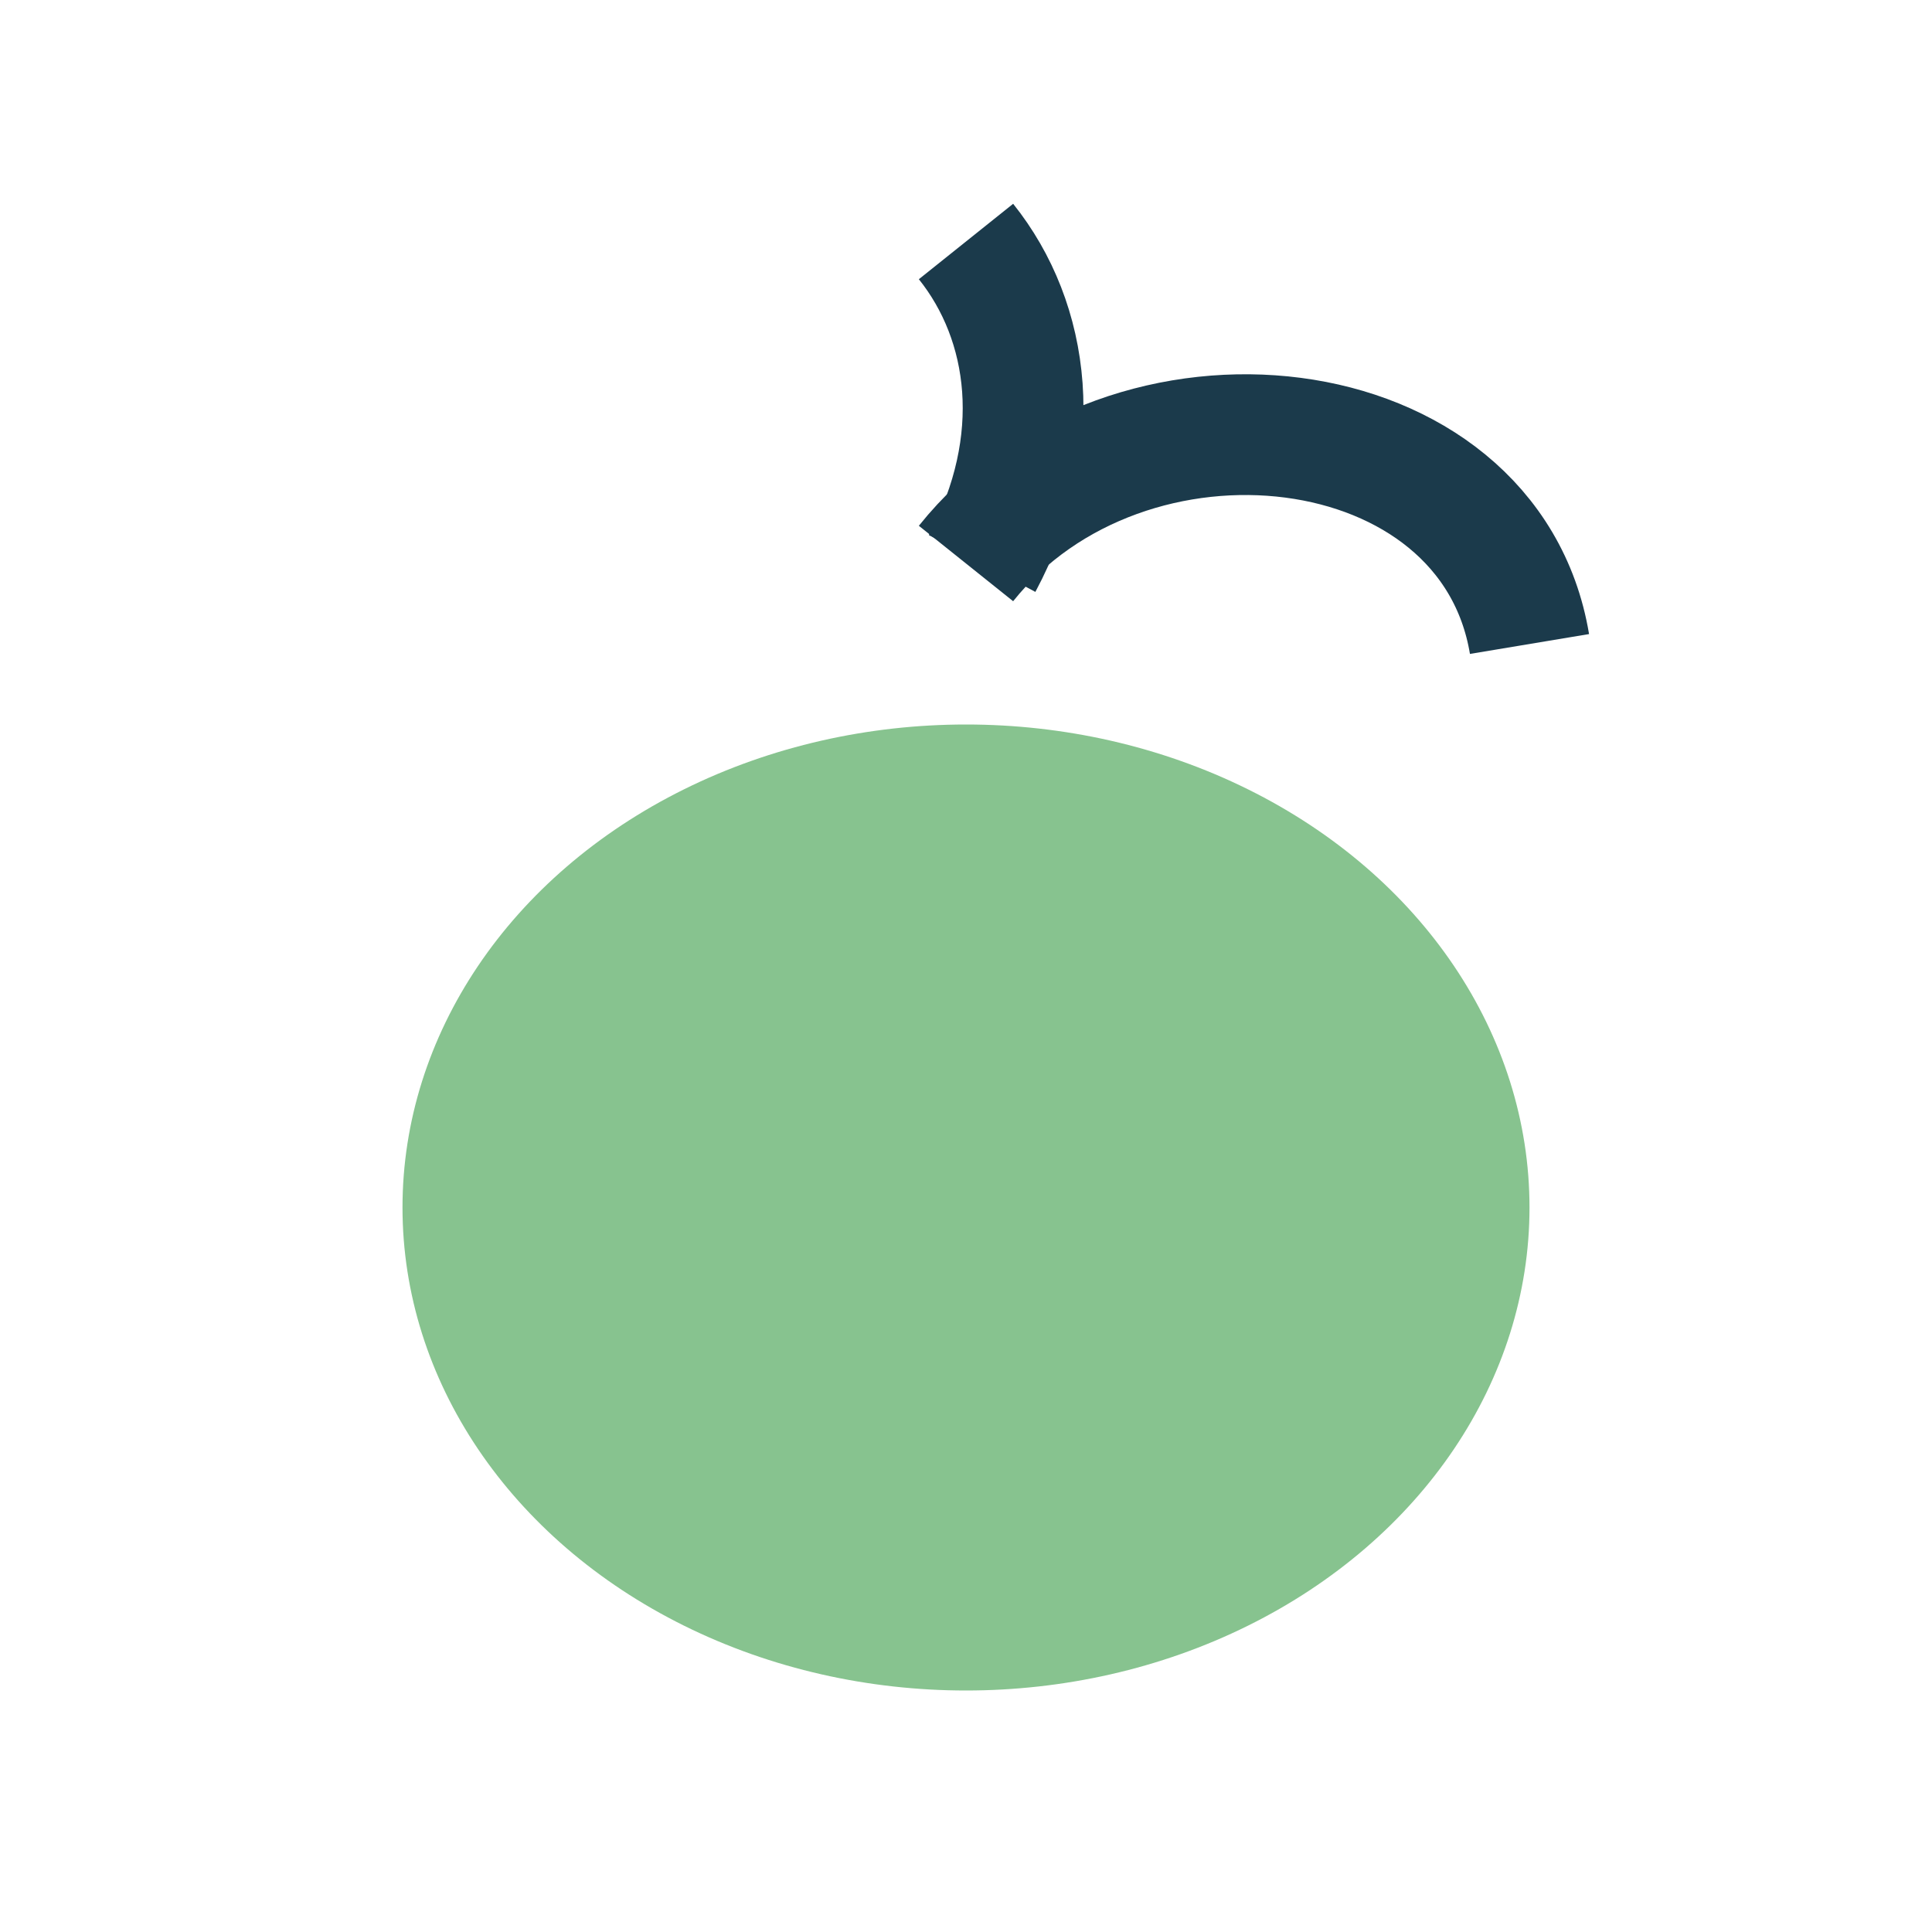
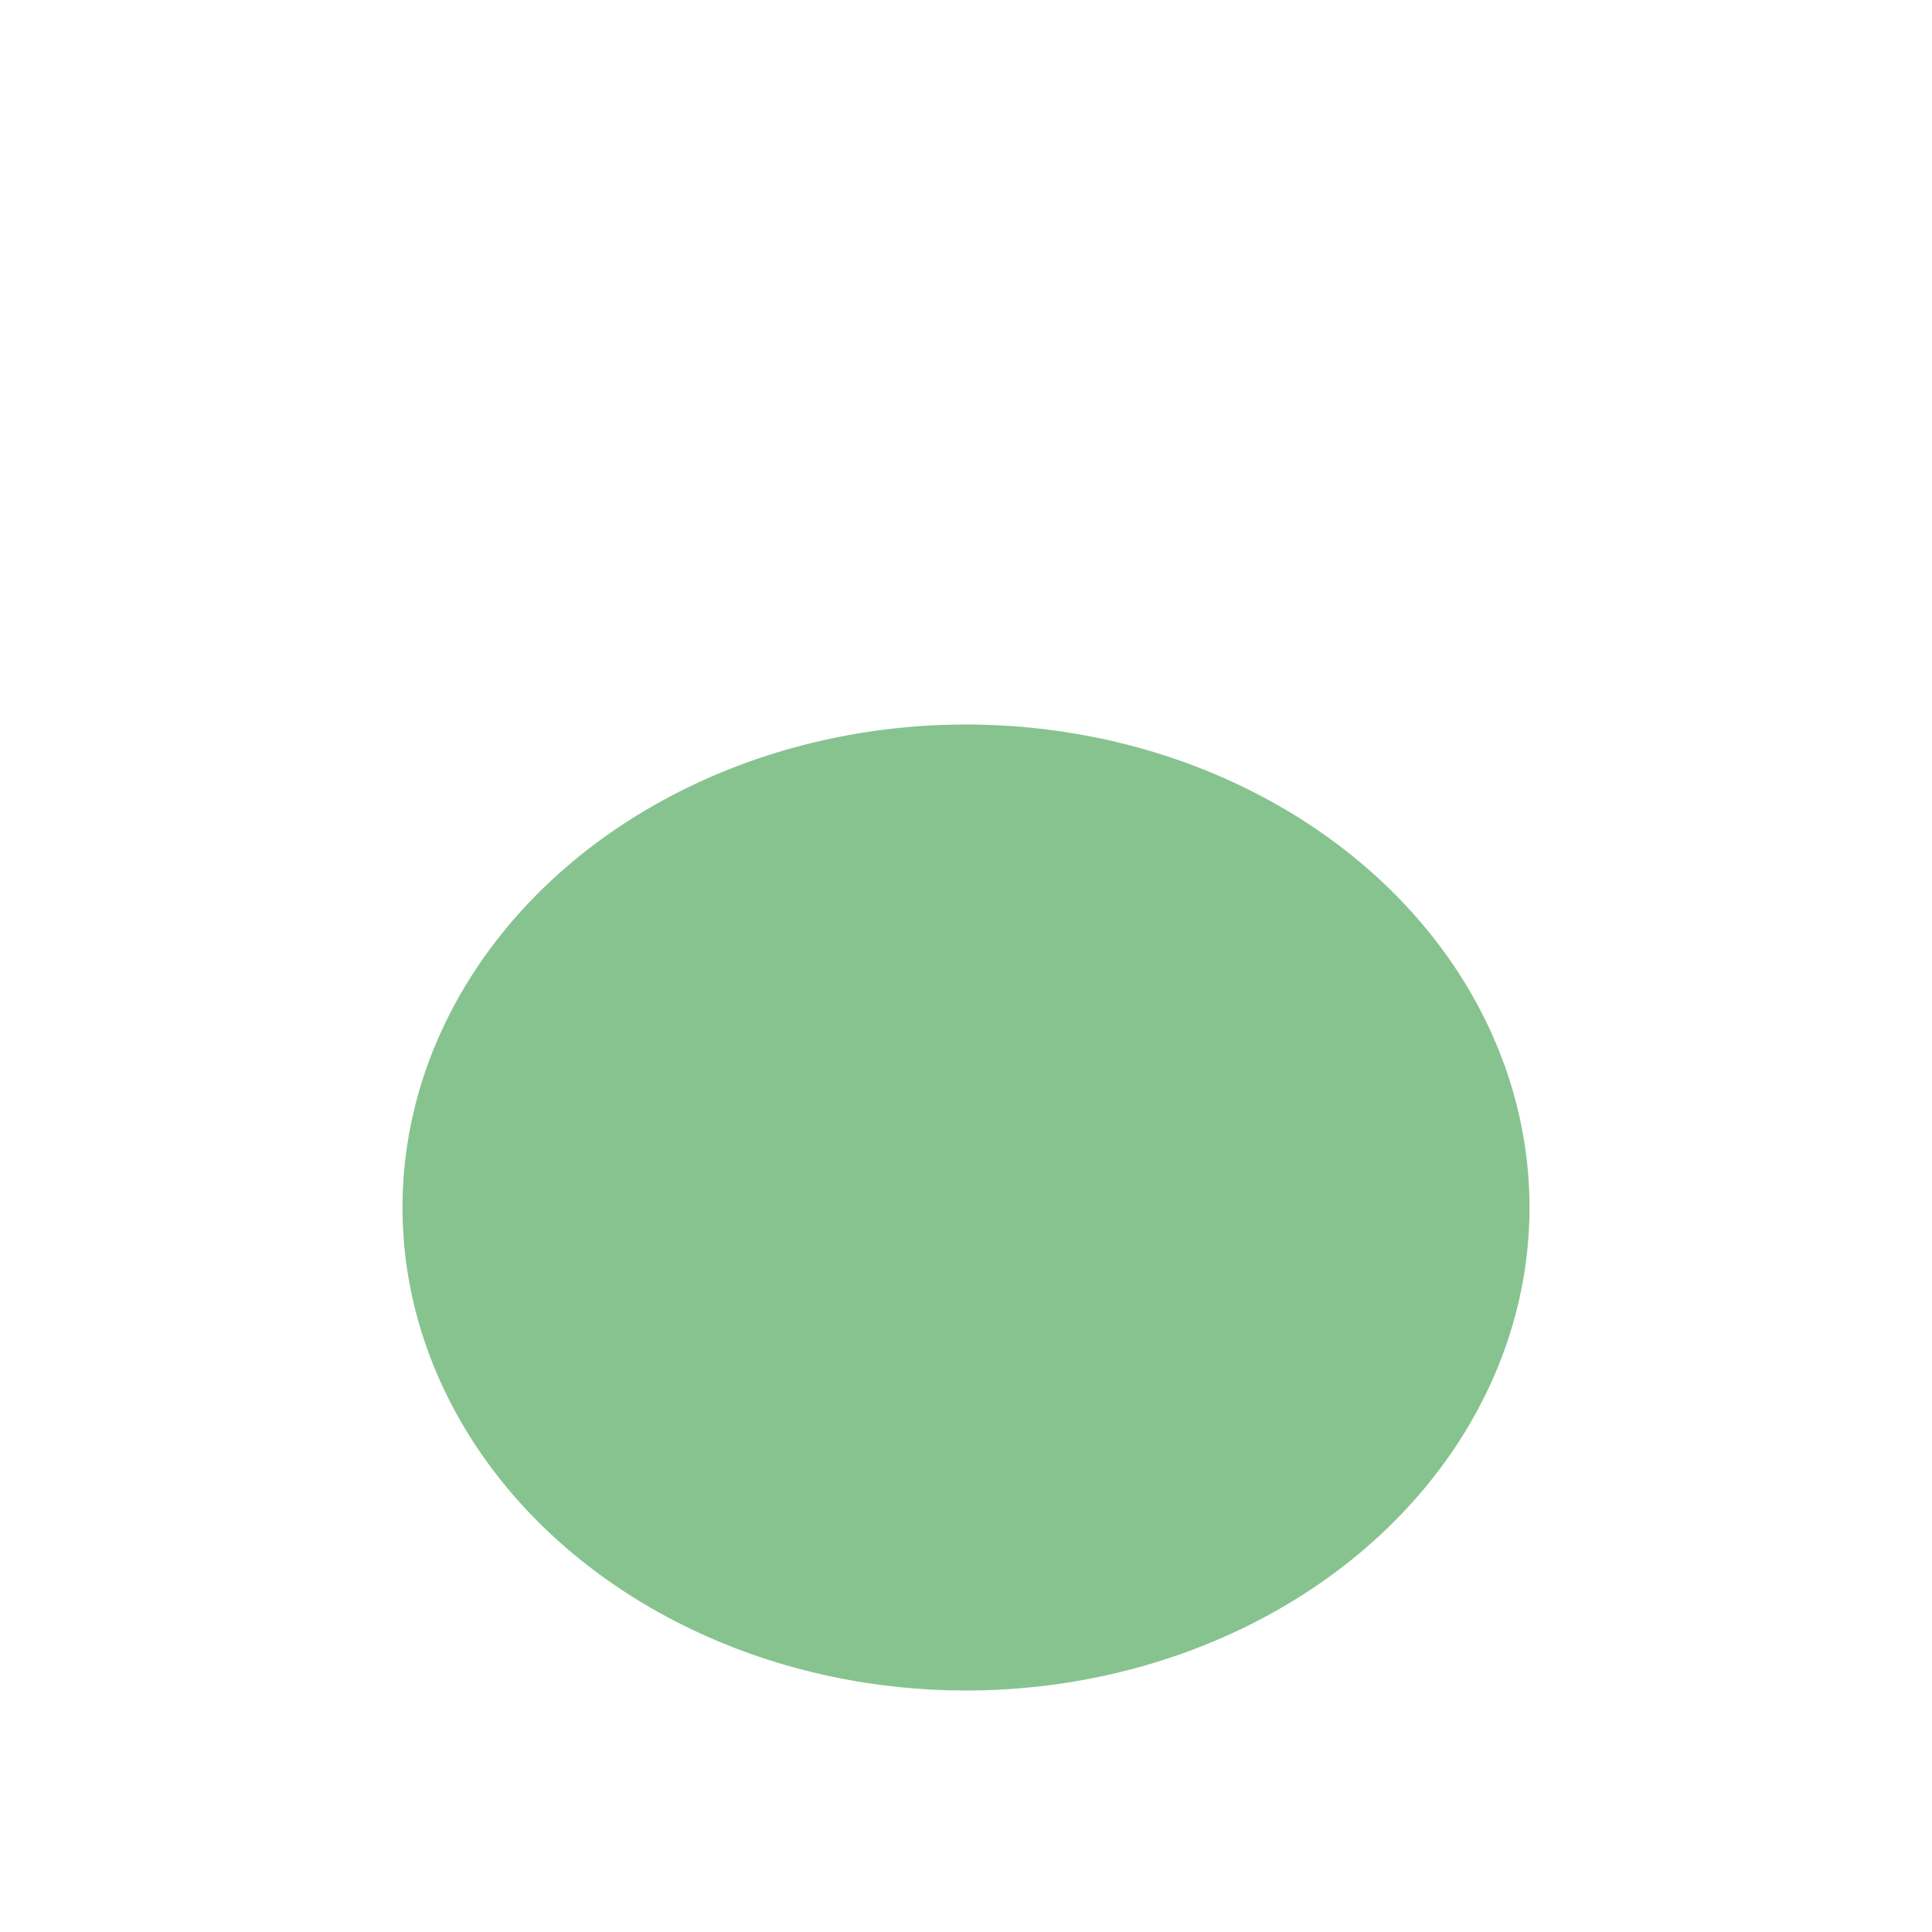
<svg xmlns="http://www.w3.org/2000/svg" viewBox="0 0 24 24" width="24" height="24">
  <ellipse cx="12" cy="15" rx="7" ry="6" fill="#87C38F" />
-   <path d="M12 3c.8 1 1 2.5.2 4" stroke="#1B3A4B" fill="none" stroke-width="1.5" />
-   <path d="M19 8c-.5-3-5-3.5-7-1" stroke="#1B3A4B" fill="none" stroke-width="1.5" />
</svg>